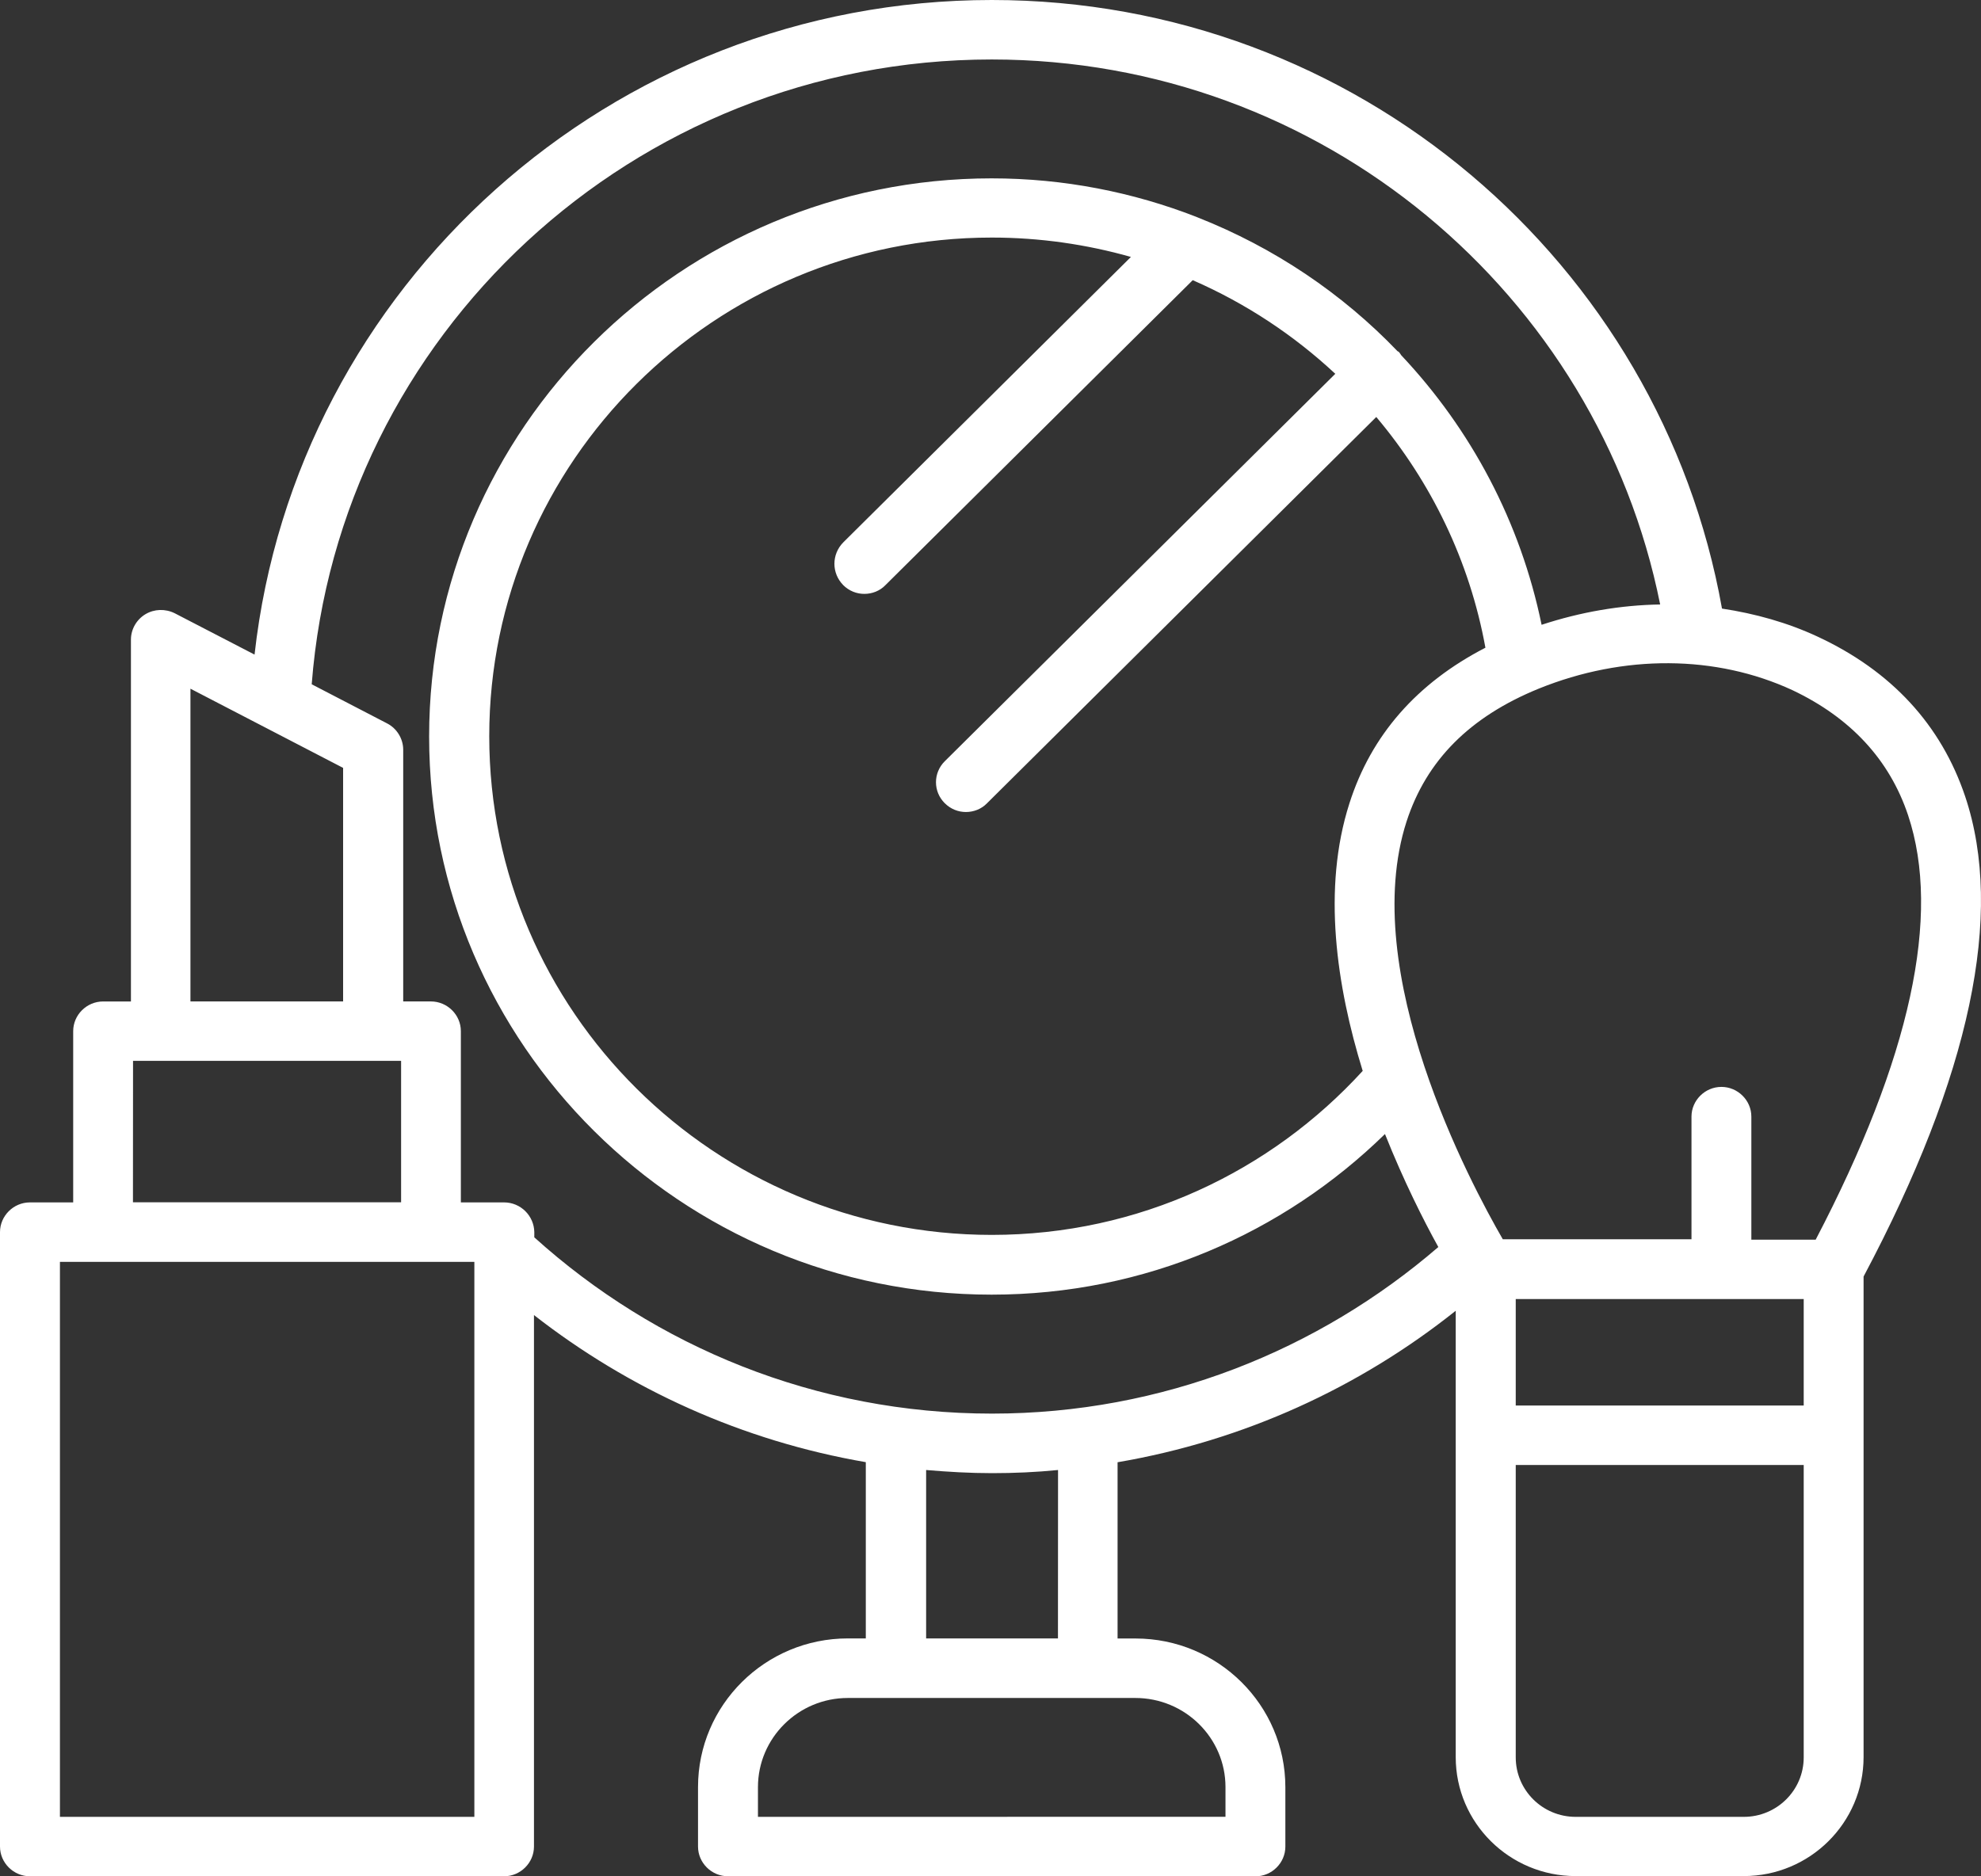
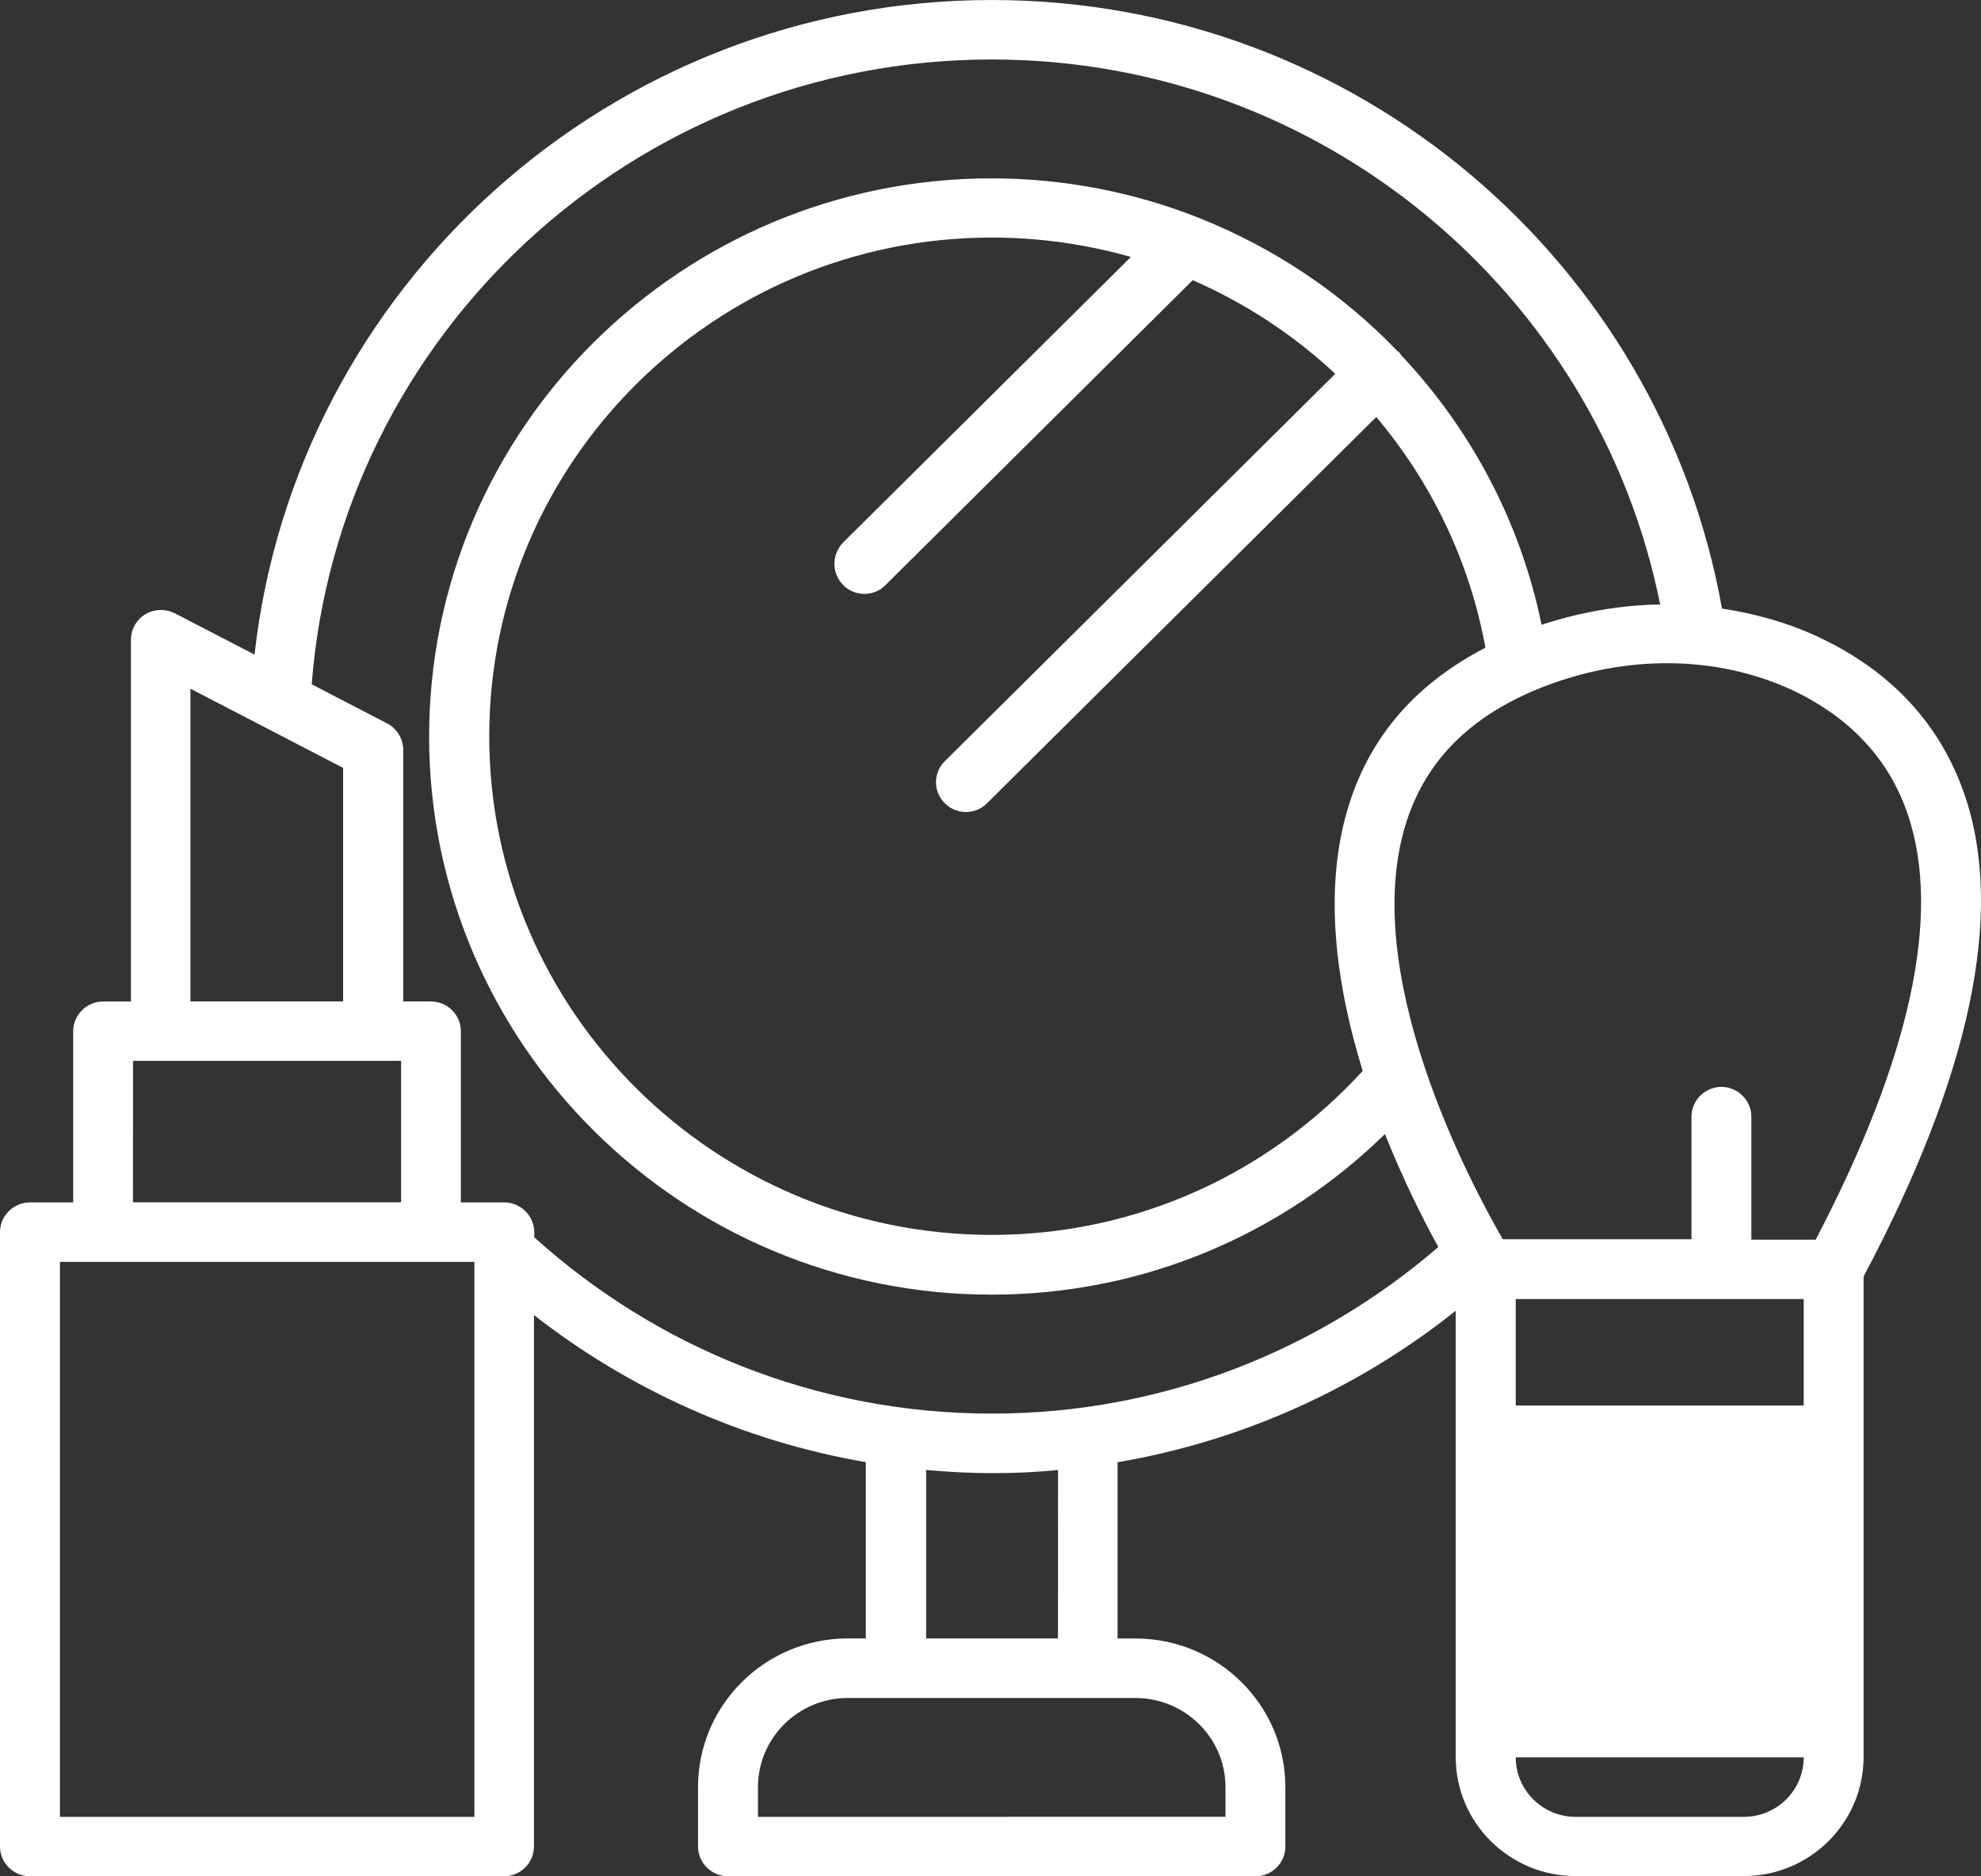
<svg xmlns="http://www.w3.org/2000/svg" width="95" height="90" viewBox="0 0 95 90" fill="none">
  <rect x="0" y="0" width="95" height="90" fill="#333333" stroke="none" />
-   <path d="M94.24 38.199C93.089 34.777 90.714 32.191 87.177 30.542C85.726 29.864 84.166 29.431 82.579 29.191C79.63 12.627 65.076 0 47.561 0C29.274 0 14.176 13.77 12.207 31.398L8.381 29.416C7.929 29.191 7.398 29.207 6.973 29.462C6.548 29.718 6.279 30.182 6.279 30.678V48.036H4.945C4.157 48.036 3.51 48.682 3.51 49.46V57.674H1.435C0.647 57.674 0 58.321 0 59.099V88.572C0 89.354 0.651 89.997 1.435 89.997H24.172C24.96 89.997 25.607 89.35 25.607 88.572V63.078C30.162 66.635 35.591 69.112 41.52 70.134V78.588H40.658C36.695 78.588 33.474 81.786 33.474 85.719V88.572C33.474 89.353 34.125 89.996 34.909 89.996L60.205 90C60.993 90 61.64 89.354 61.64 88.576V85.723C61.64 81.79 58.419 78.592 54.456 78.592H53.594V70.138C59.659 69.101 65.197 66.55 69.81 62.872V84.282C69.81 87.437 72.396 89.988 75.559 89.988H83.62C86.799 89.988 89.369 87.422 89.369 84.282V61.23C94.486 51.592 96.131 43.842 94.24 38.199ZM86.498 67.416H72.688V62.31H86.498V67.416ZM91.502 39.1C93.105 43.904 91.623 50.752 87.072 59.462H83.987V53.559C83.987 52.777 83.335 52.134 82.552 52.134C81.764 52.134 81.116 52.781 81.116 53.559V59.443H72.068C70.524 56.772 65.111 46.649 67.454 39.398C68.406 36.472 70.481 34.382 73.792 33.031C77.875 31.378 82.294 31.409 85.957 33.104C88.749 34.428 90.613 36.441 91.502 39.1ZM40.435 28.064C40.724 28.351 41.087 28.486 41.45 28.486C41.812 28.486 42.191 28.351 42.464 28.064L57.198 13.439C59.741 14.55 62.038 16.068 64.035 17.93L45.307 36.514C44.745 37.072 44.745 37.97 45.307 38.527C45.595 38.813 45.958 38.949 46.321 38.949C46.683 38.949 47.062 38.813 47.335 38.527L66 20.001C68.632 23.125 70.477 26.907 71.234 31.068C67.95 32.764 65.758 35.257 64.713 38.531C63.398 42.631 64.093 47.299 65.349 51.367C60.945 56.187 54.624 59.233 47.561 59.233C34.277 59.233 23.462 48.499 23.462 35.314C23.462 22.129 34.277 11.395 47.561 11.395C49.874 11.395 52.116 11.724 54.234 12.324L40.44 26.015C39.874 26.592 39.874 27.49 40.436 28.063L40.435 28.064ZM9.133 33.034L16.454 36.832V48.035H9.133V33.034ZM6.38 50.884H19.235V57.669H6.376L6.38 50.884ZM22.733 87.147H2.874V60.527H22.748V87.147H22.733ZM24.172 57.674H22.101V49.459C22.101 48.678 21.45 48.035 20.666 48.035H19.336V35.961C19.336 35.435 19.032 34.939 18.564 34.699L14.948 32.822C16.243 16.079 30.373 2.853 47.56 2.853C63.414 2.853 76.635 14.113 79.614 28.994C77.707 29.025 75.804 29.354 73.928 29.969C72.914 25.03 70.539 20.586 67.197 17.04C67.165 16.994 67.134 16.936 67.091 16.889C67.06 16.858 67.029 16.858 67.017 16.843C64.353 14.063 61.089 11.872 57.443 10.432C57.411 10.417 57.396 10.417 57.369 10.401C54.327 9.217 51.016 8.555 47.552 8.555C32.681 8.555 20.579 20.566 20.579 35.327C20.579 50.087 32.681 62.099 47.552 62.099C54.904 62.099 61.546 59.157 66.417 54.395C67.31 56.633 68.262 58.526 68.976 59.815C63.227 64.77 55.755 67.805 47.572 67.805C39.116 67.805 31.43 64.592 25.623 59.35V59.095C25.607 58.317 24.971 57.674 24.172 57.674ZM58.769 85.719V87.144L36.348 87.147V85.723C36.348 83.365 38.282 81.445 40.657 81.445H54.44C56.831 81.442 58.769 83.362 58.769 85.719ZM50.719 78.589H44.413V70.51C45.458 70.599 46.499 70.661 47.576 70.661C48.637 70.661 49.694 70.615 50.739 70.51L50.735 78.589H50.719ZM83.624 87.147H75.562C73.975 87.147 72.688 85.87 72.688 84.294V70.27H86.498V84.294C86.498 85.87 85.211 87.147 83.624 87.147Z" fill="white" />
+   <path d="M94.24 38.199C93.089 34.777 90.714 32.191 87.177 30.542C85.726 29.864 84.166 29.431 82.579 29.191C79.63 12.627 65.076 0 47.561 0C29.274 0 14.176 13.77 12.207 31.398L8.381 29.416C7.929 29.191 7.398 29.207 6.973 29.462C6.548 29.718 6.279 30.182 6.279 30.678V48.036H4.945C4.157 48.036 3.51 48.682 3.51 49.46V57.674H1.435C0.647 57.674 0 58.321 0 59.099V88.572C0 89.354 0.651 89.997 1.435 89.997H24.172C24.96 89.997 25.607 89.35 25.607 88.572V63.078C30.162 66.635 35.591 69.112 41.52 70.134V78.588H40.658C36.695 78.588 33.474 81.786 33.474 85.719V88.572C33.474 89.353 34.125 89.996 34.909 89.996L60.205 90C60.993 90 61.64 89.354 61.64 88.576V85.723C61.64 81.79 58.419 78.592 54.456 78.592H53.594V70.138C59.659 69.101 65.197 66.55 69.81 62.872V84.282C69.81 87.437 72.396 89.988 75.559 89.988H83.62C86.799 89.988 89.369 87.422 89.369 84.282V61.23C94.486 51.592 96.131 43.842 94.24 38.199ZM86.498 67.416H72.688V62.31H86.498V67.416ZM91.502 39.1C93.105 43.904 91.623 50.752 87.072 59.462H83.987V53.559C83.987 52.777 83.335 52.134 82.552 52.134C81.764 52.134 81.116 52.781 81.116 53.559V59.443H72.068C70.524 56.772 65.111 46.649 67.454 39.398C68.406 36.472 70.481 34.382 73.792 33.031C77.875 31.378 82.294 31.409 85.957 33.104C88.749 34.428 90.613 36.441 91.502 39.1ZM40.435 28.064C40.724 28.351 41.087 28.486 41.45 28.486C41.812 28.486 42.191 28.351 42.464 28.064L57.198 13.439C59.741 14.55 62.038 16.068 64.035 17.93L45.307 36.514C44.745 37.072 44.745 37.97 45.307 38.527C45.595 38.813 45.958 38.949 46.321 38.949C46.683 38.949 47.062 38.813 47.335 38.527L66 20.001C68.632 23.125 70.477 26.907 71.234 31.068C67.95 32.764 65.758 35.257 64.713 38.531C63.398 42.631 64.093 47.299 65.349 51.367C60.945 56.187 54.624 59.233 47.561 59.233C34.277 59.233 23.462 48.499 23.462 35.314C23.462 22.129 34.277 11.395 47.561 11.395C49.874 11.395 52.116 11.724 54.234 12.324L40.44 26.015C39.874 26.592 39.874 27.49 40.436 28.063L40.435 28.064ZM9.133 33.034L16.454 36.832V48.035H9.133V33.034ZM6.38 50.884H19.235V57.669H6.376L6.38 50.884ZM22.733 87.147H2.874V60.527H22.748V87.147H22.733ZM24.172 57.674H22.101V49.459C22.101 48.678 21.45 48.035 20.666 48.035H19.336V35.961C19.336 35.435 19.032 34.939 18.564 34.699L14.948 32.822C16.243 16.079 30.373 2.853 47.56 2.853C63.414 2.853 76.635 14.113 79.614 28.994C77.707 29.025 75.804 29.354 73.928 29.969C72.914 25.03 70.539 20.586 67.197 17.04C67.165 16.994 67.134 16.936 67.091 16.889C67.06 16.858 67.029 16.858 67.017 16.843C64.353 14.063 61.089 11.872 57.443 10.432C57.411 10.417 57.396 10.417 57.369 10.401C54.327 9.217 51.016 8.555 47.552 8.555C32.681 8.555 20.579 20.566 20.579 35.327C20.579 50.087 32.681 62.099 47.552 62.099C54.904 62.099 61.546 59.157 66.417 54.395C67.31 56.633 68.262 58.526 68.976 59.815C63.227 64.77 55.755 67.805 47.572 67.805C39.116 67.805 31.43 64.592 25.623 59.35V59.095C25.607 58.317 24.971 57.674 24.172 57.674ZM58.769 85.719V87.144L36.348 87.147V85.723C36.348 83.365 38.282 81.445 40.657 81.445H54.44C56.831 81.442 58.769 83.362 58.769 85.719ZM50.719 78.589H44.413V70.51C45.458 70.599 46.499 70.661 47.576 70.661C48.637 70.661 49.694 70.615 50.739 70.51L50.735 78.589H50.719ZM83.624 87.147H75.562C73.975 87.147 72.688 85.87 72.688 84.294H86.498V84.294C86.498 85.87 85.211 87.147 83.624 87.147Z" fill="white" />
</svg>